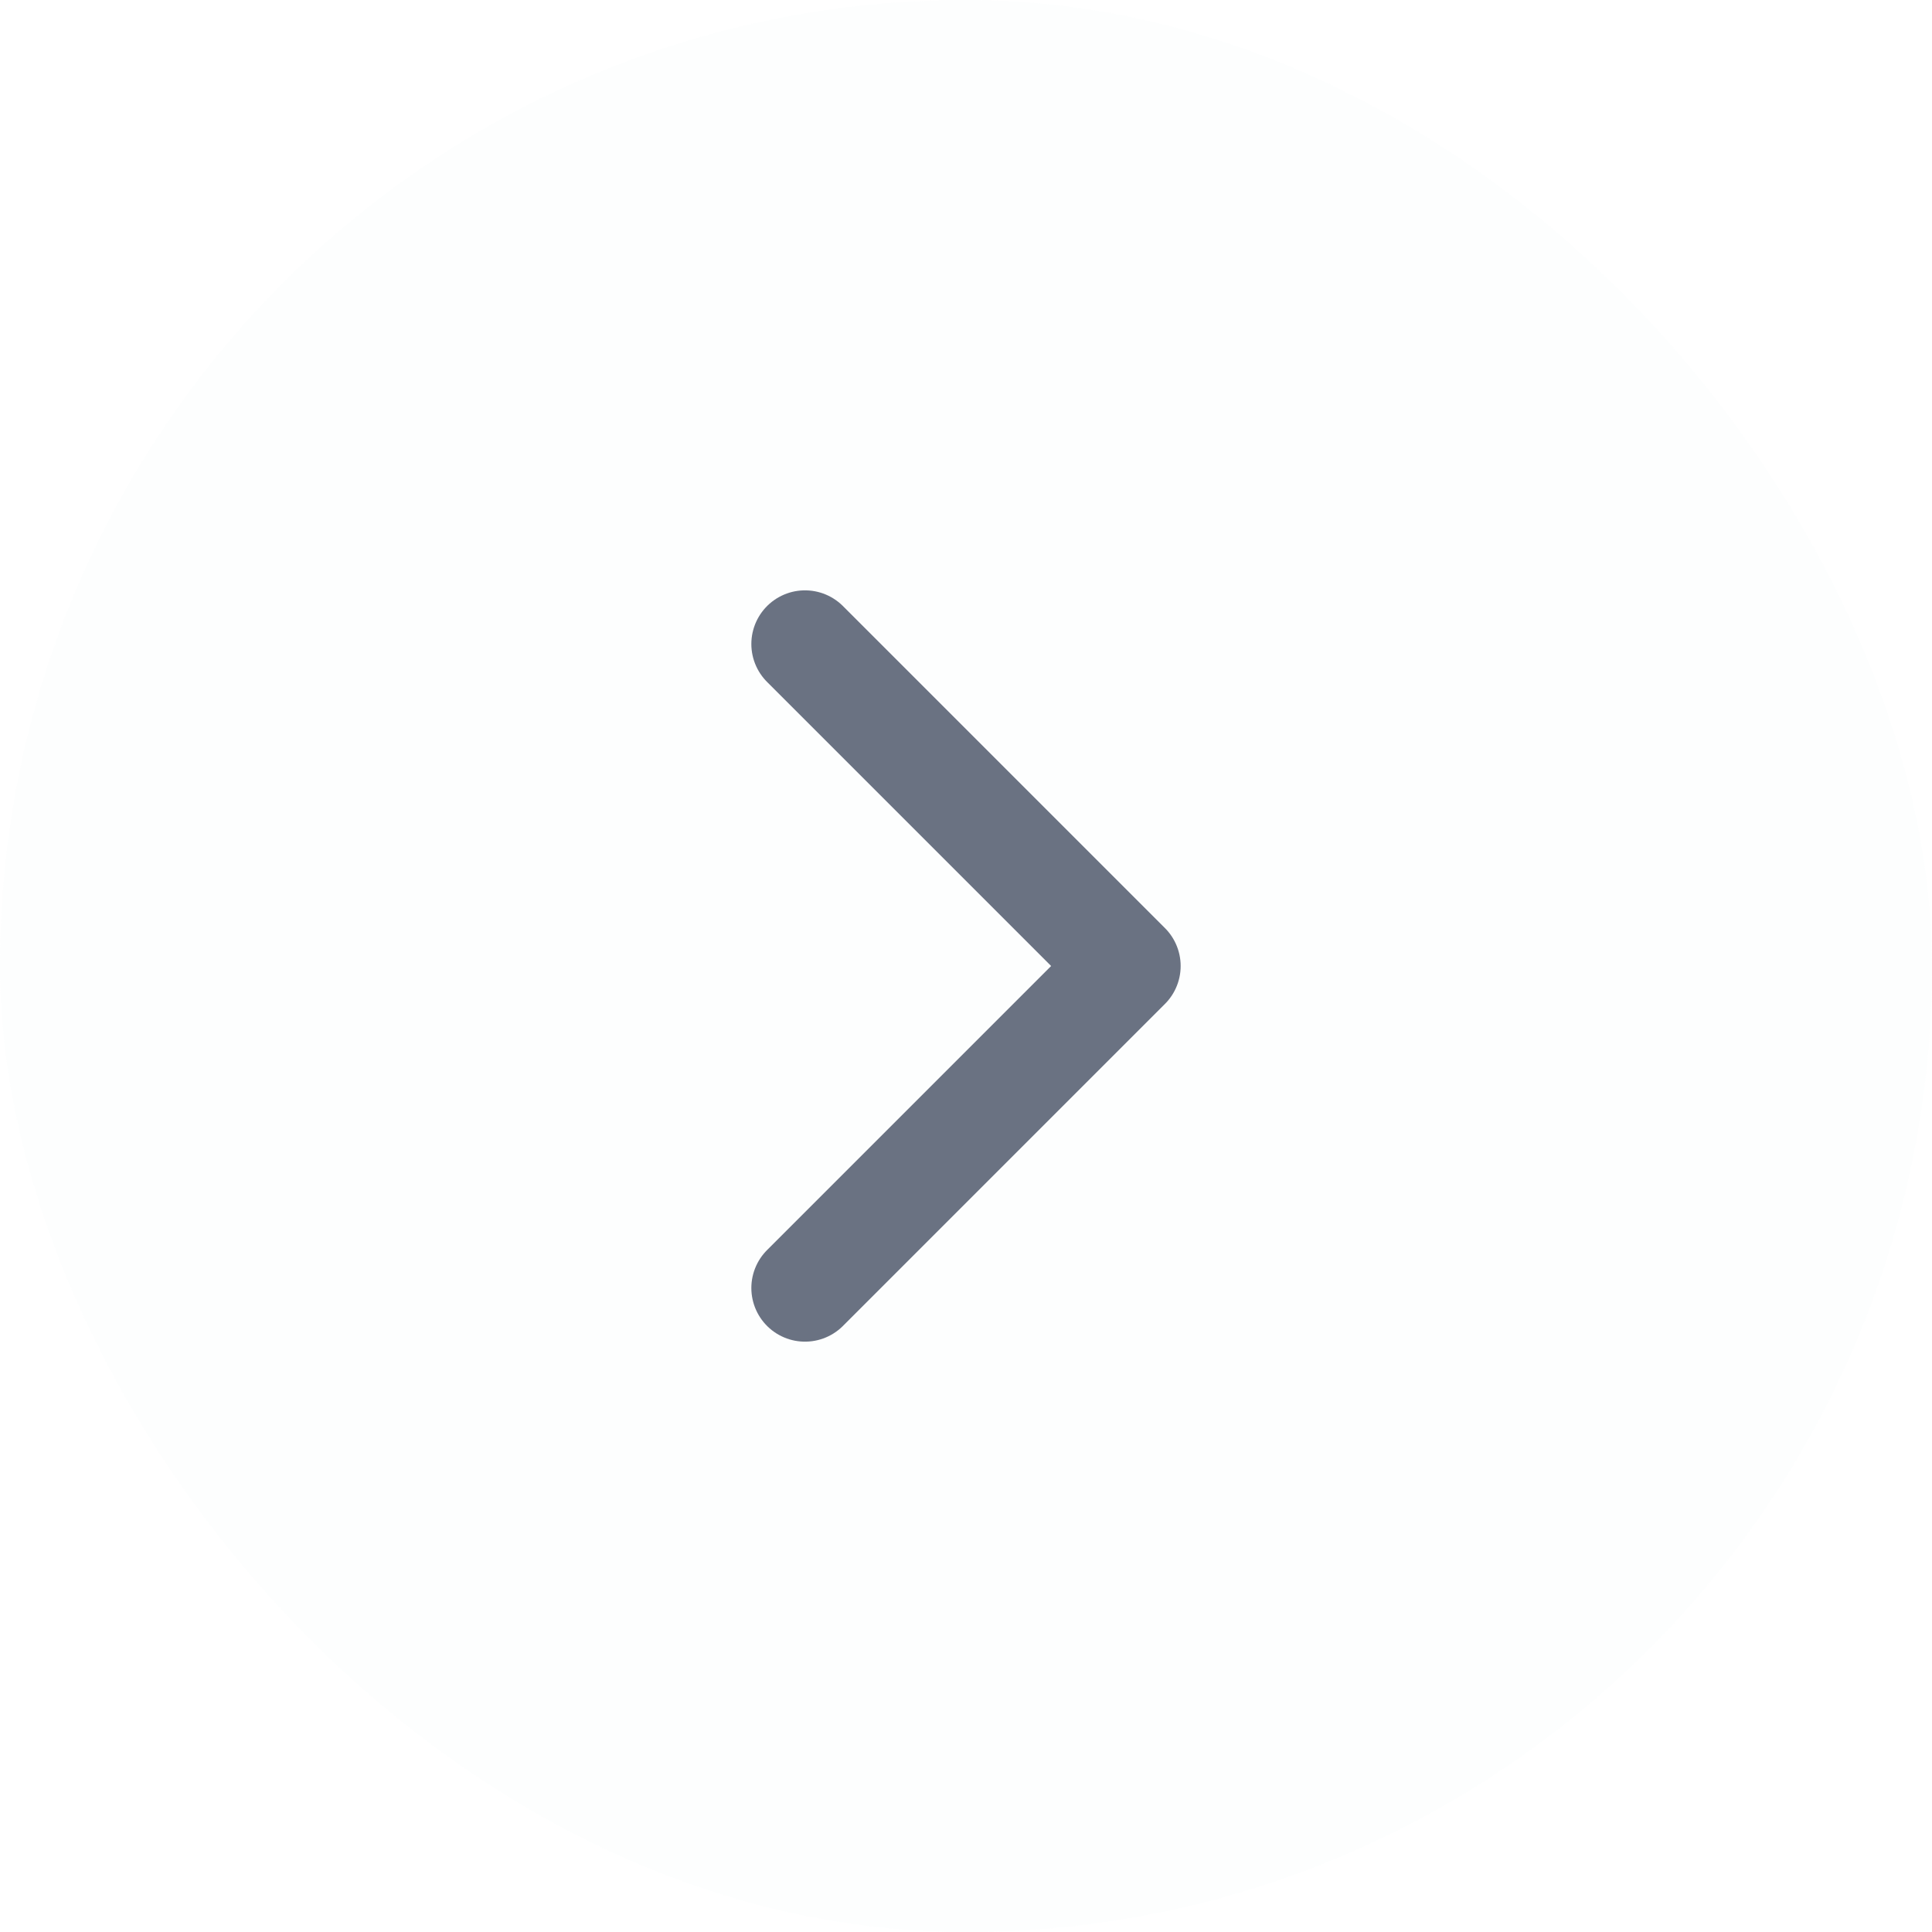
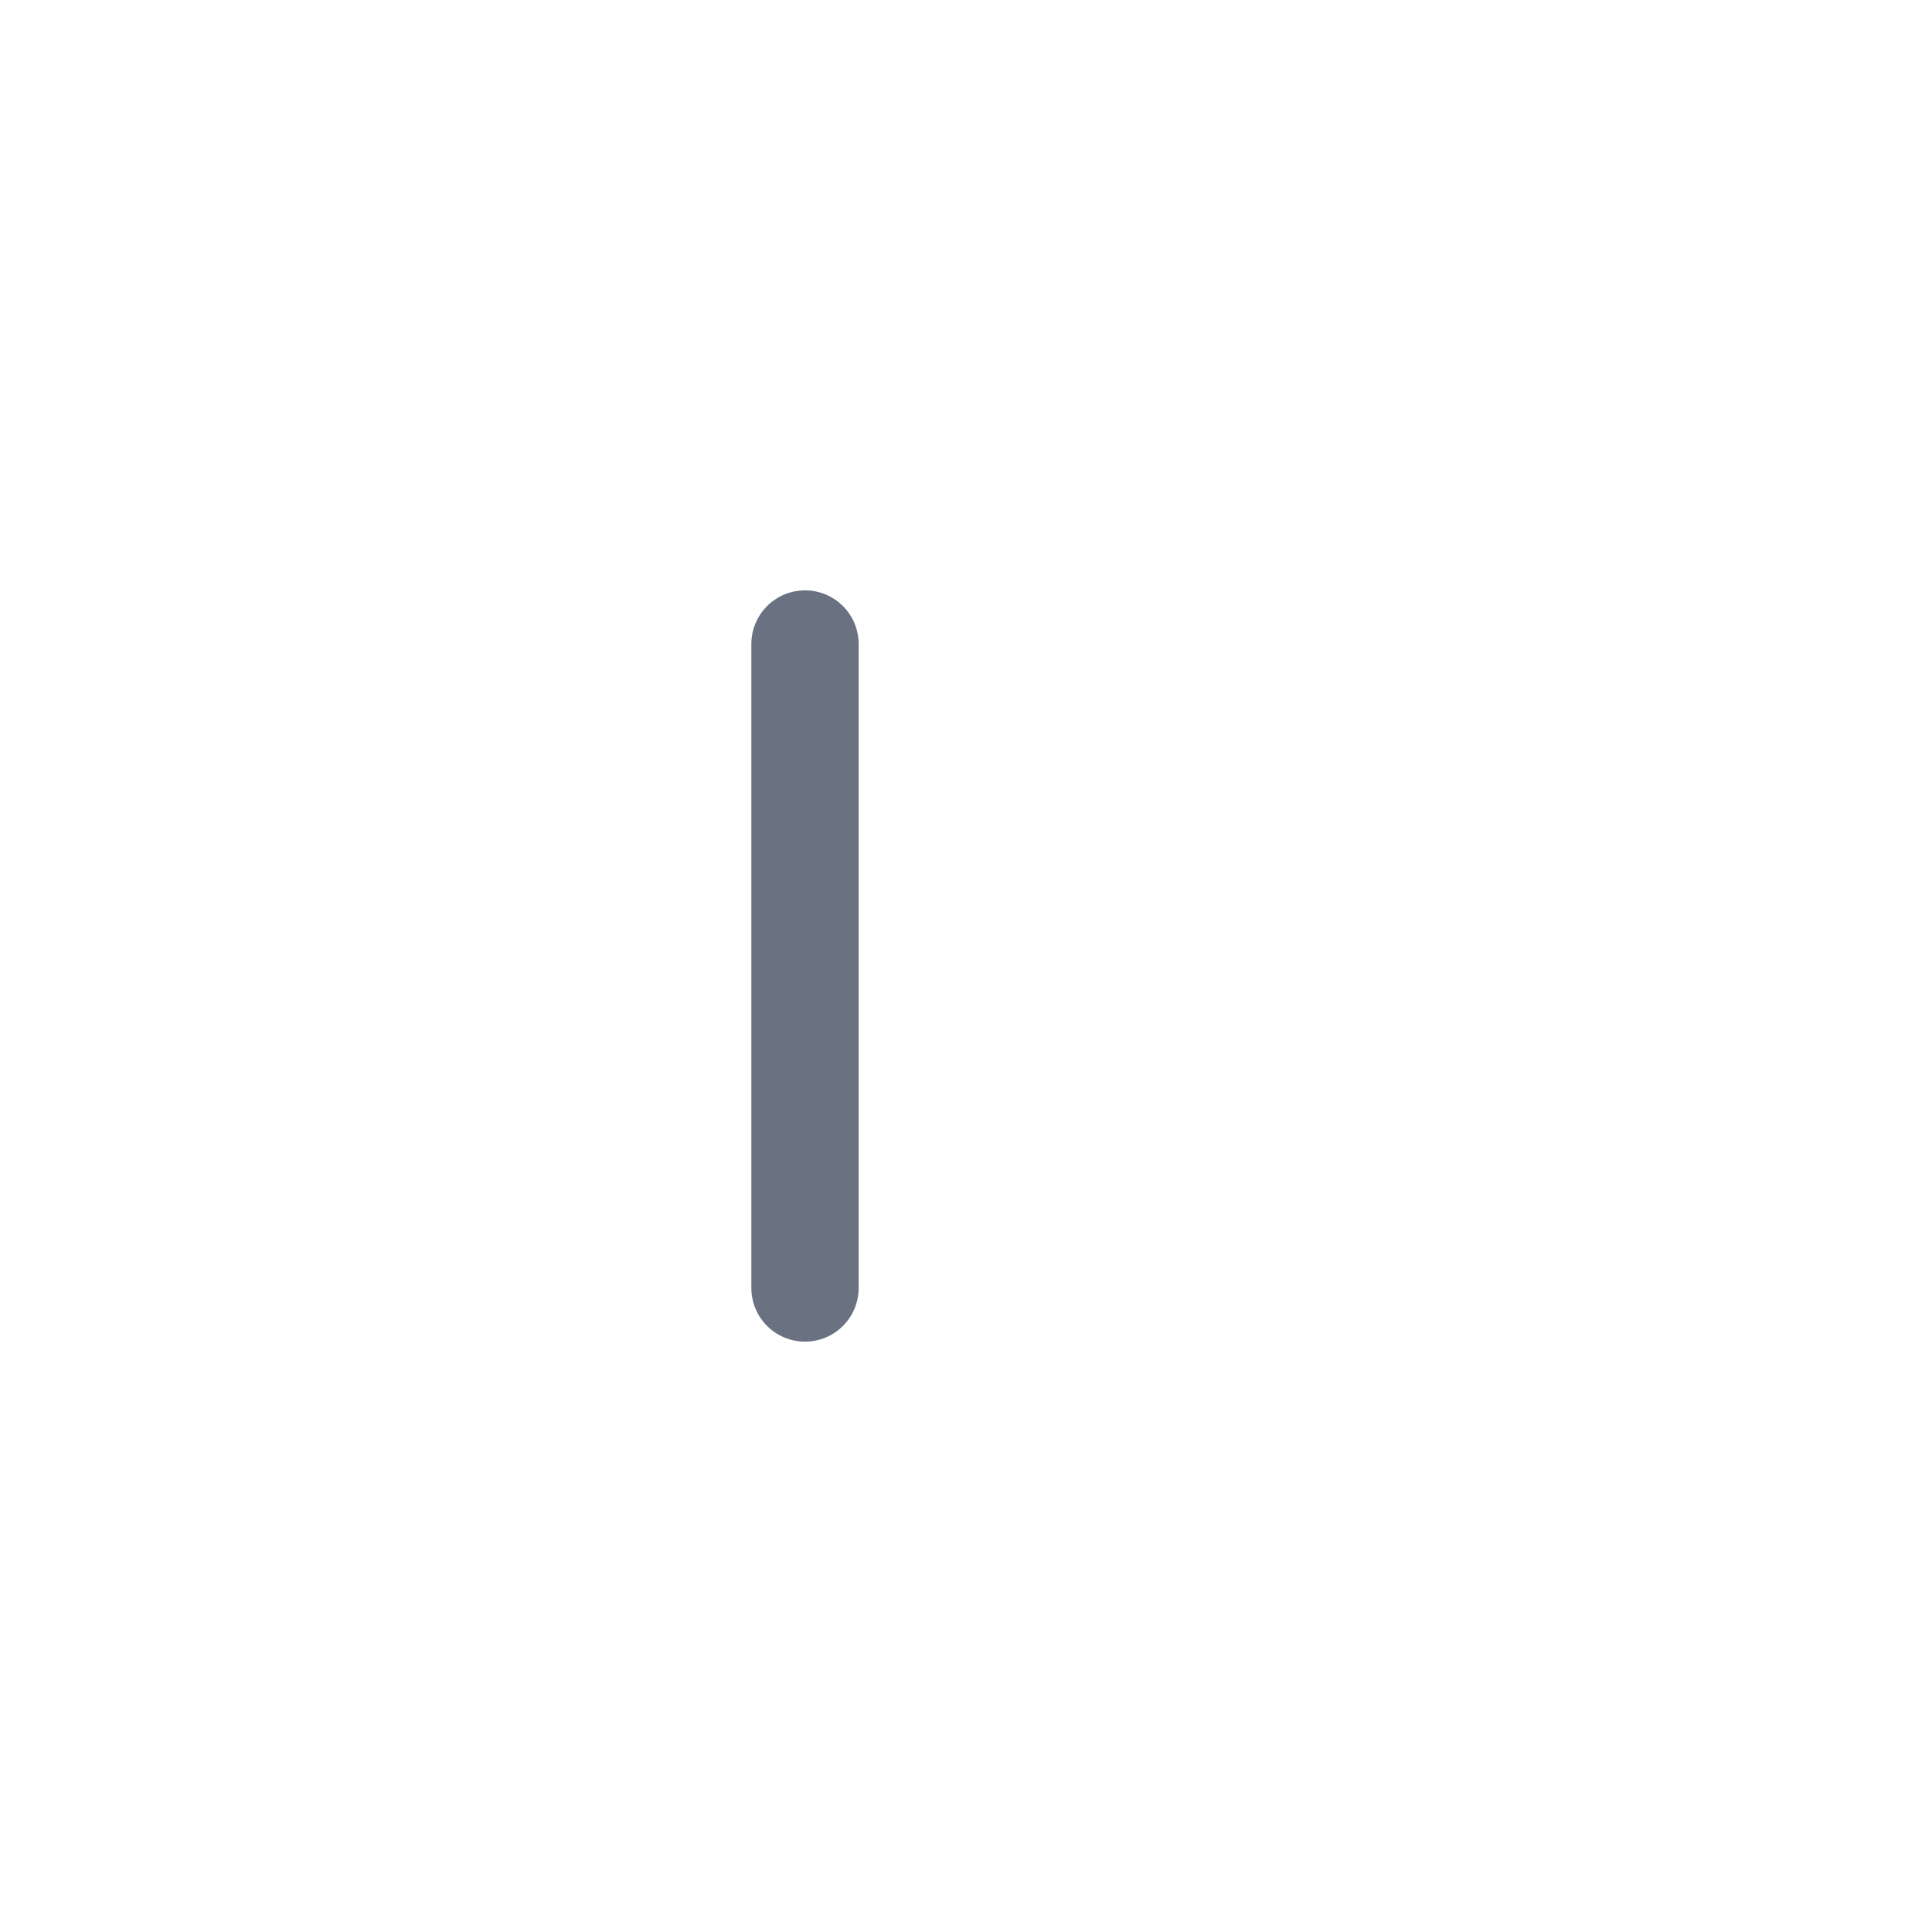
<svg xmlns="http://www.w3.org/2000/svg" fill="none" height="100%" overflow="visible" preserveAspectRatio="none" style="display: block;" viewBox="0 0 24 24" width="100%">
  <g filter="url(#filter0_b_0_9995)" id="icon">
-     <rect fill="#F9FAFB" fill-opacity="0.3" height="24" rx="12" width="24" />
    <g id="lucide/chevron-right">
-       <path d="M10 16L14 12L10 8" id="Vector" stroke="#6A7282" stroke-linecap="round" stroke-linejoin="round" stroke-width="1.333" />
+       <path d="M10 16L10 8" id="Vector" stroke="#6A7282" stroke-linecap="round" stroke-linejoin="round" stroke-width="1.333" />
    </g>
  </g>
  <defs>
    <filter color-interpolation-filters="sRGB" filterUnits="userSpaceOnUse" height="54" id="filter0_b_0_9995" width="54" x="-15" y="-15">
      <feFlood flood-opacity="0" result="BackgroundImageFix" />
      <feGaussianBlur in="BackgroundImageFix" stdDeviation="7.5" />
      <feComposite in2="SourceAlpha" operator="in" result="effect1_backgroundBlur_0_9995" />
      <feBlend in="SourceGraphic" in2="effect1_backgroundBlur_0_9995" mode="normal" result="shape" />
    </filter>
  </defs>
</svg>